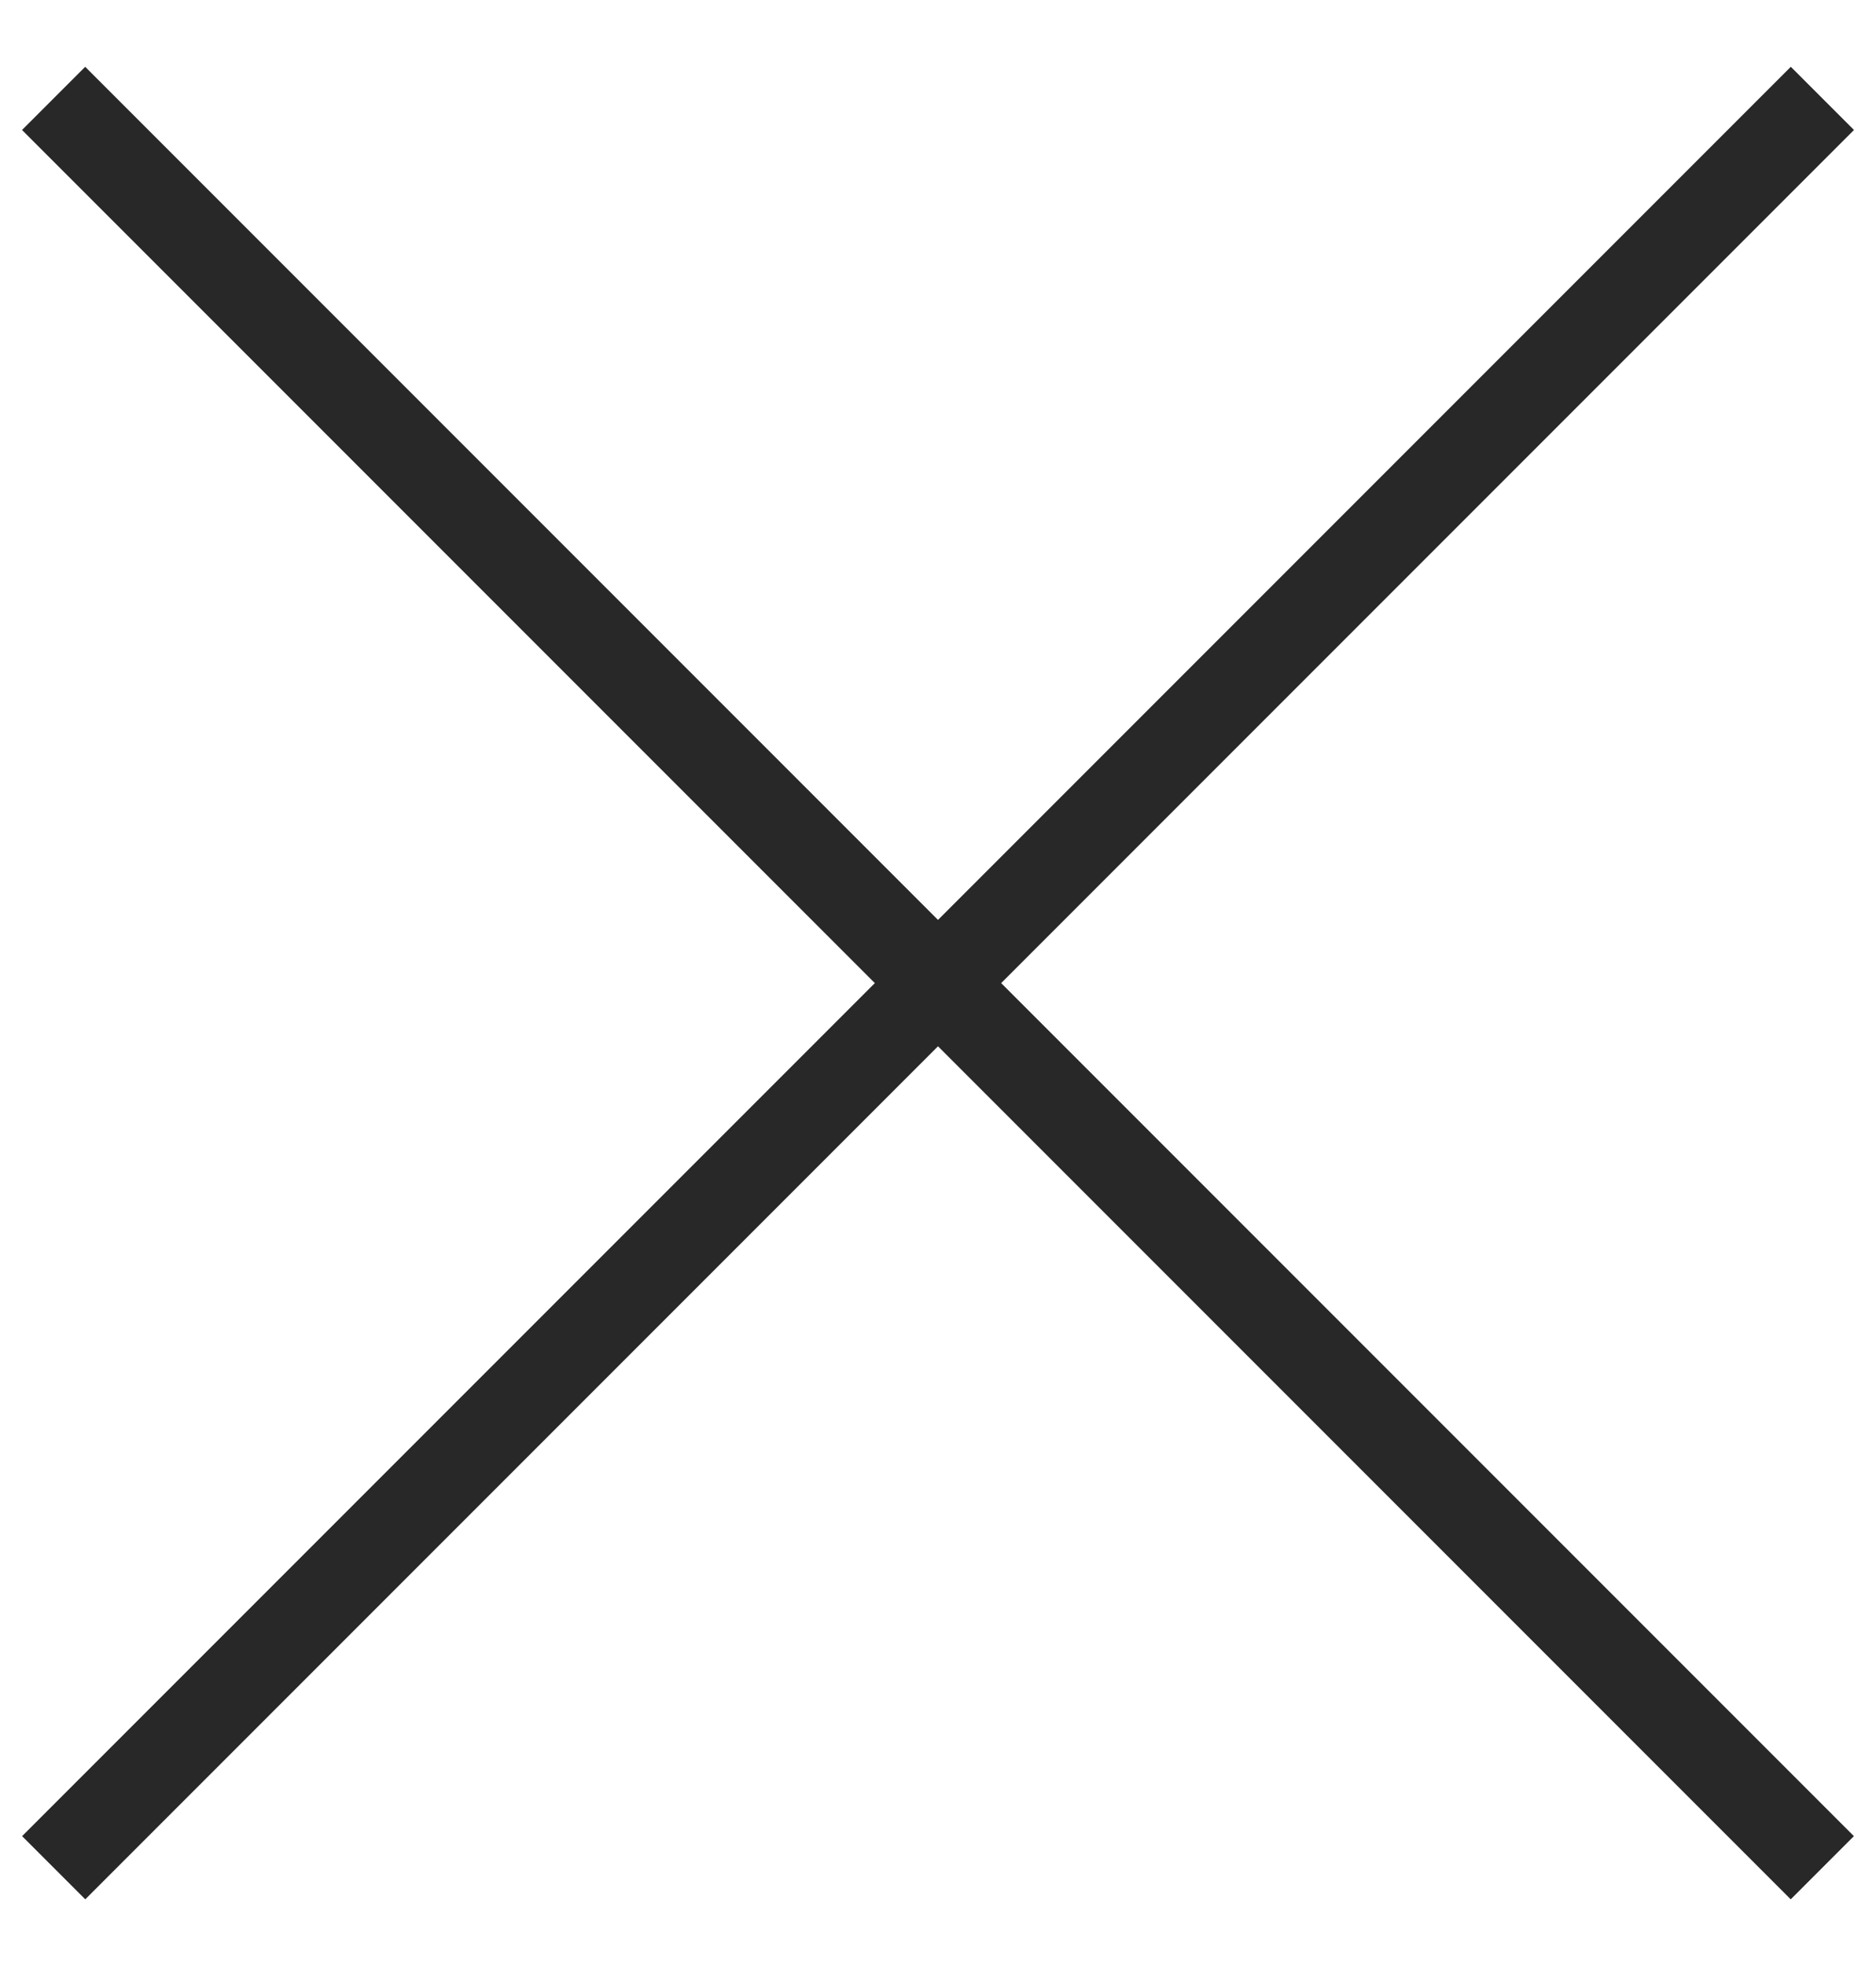
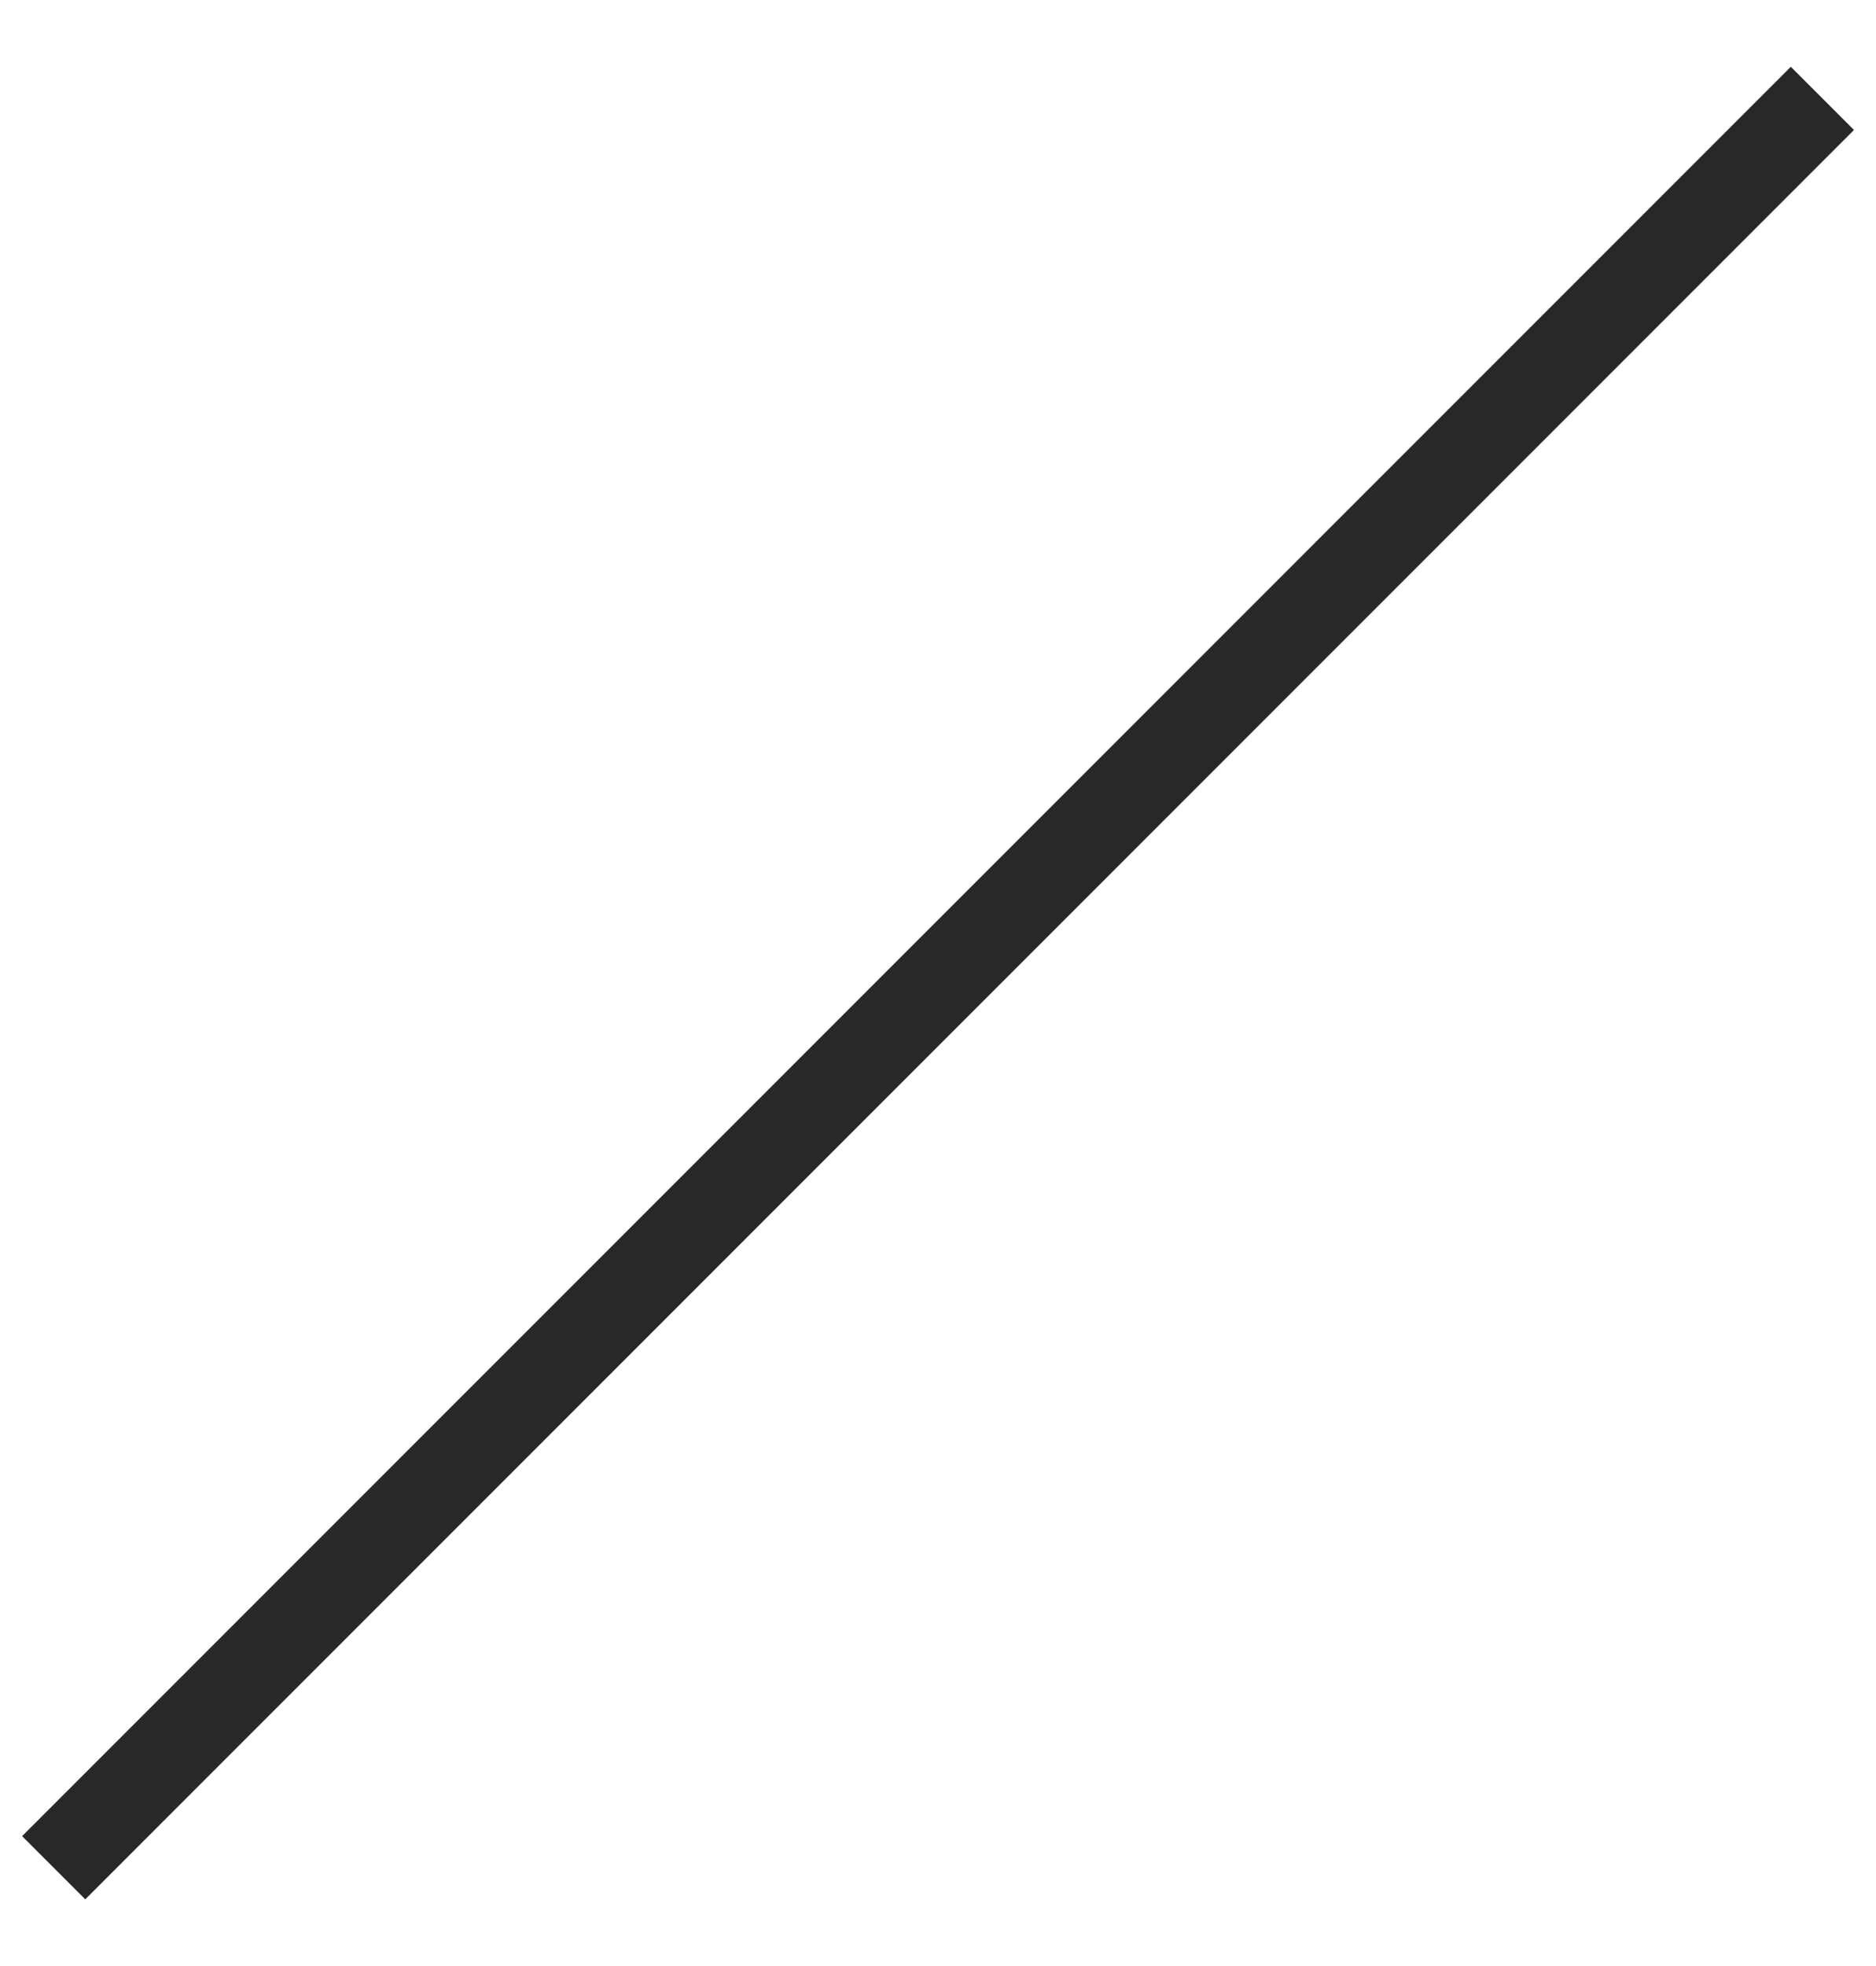
<svg xmlns="http://www.w3.org/2000/svg" width="21" height="22" viewBox="0 0 21 22" fill="none">
-   <path d="M20.399 20.9L0.6 1.101" stroke="#282828" />
  <path d="M20.4 1.101L0.601 20.9" stroke="#282828" />
</svg>